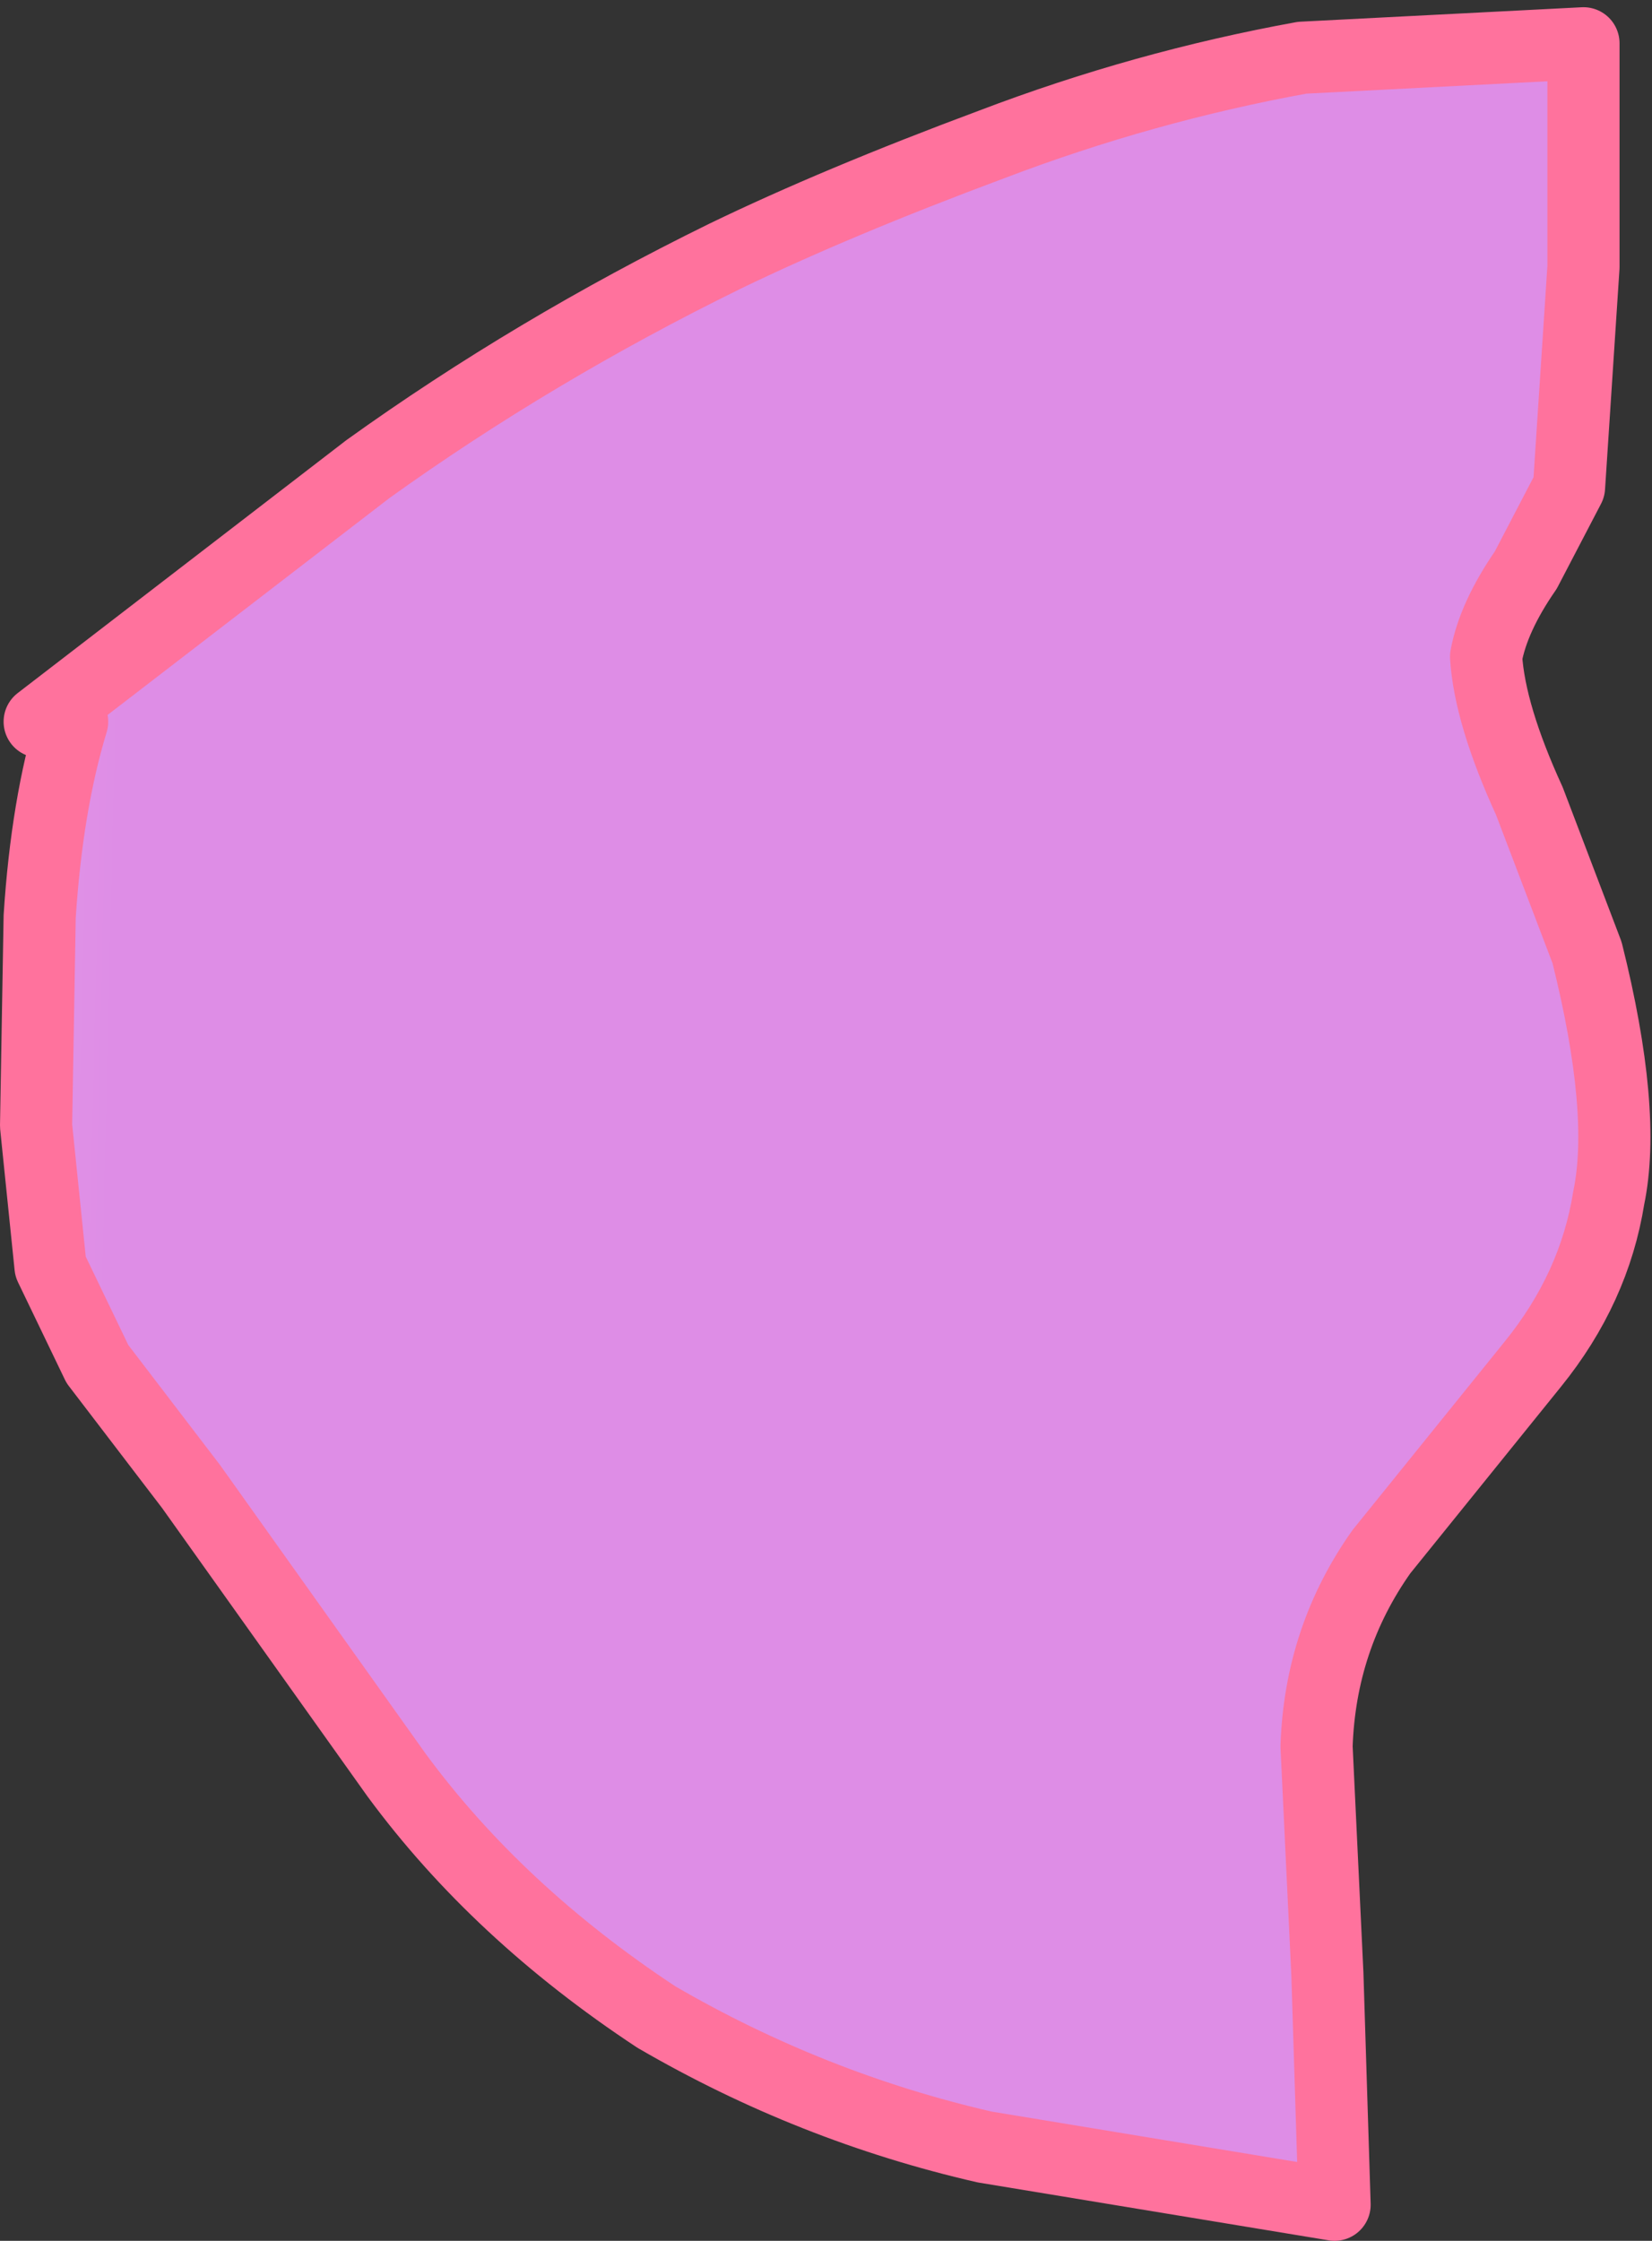
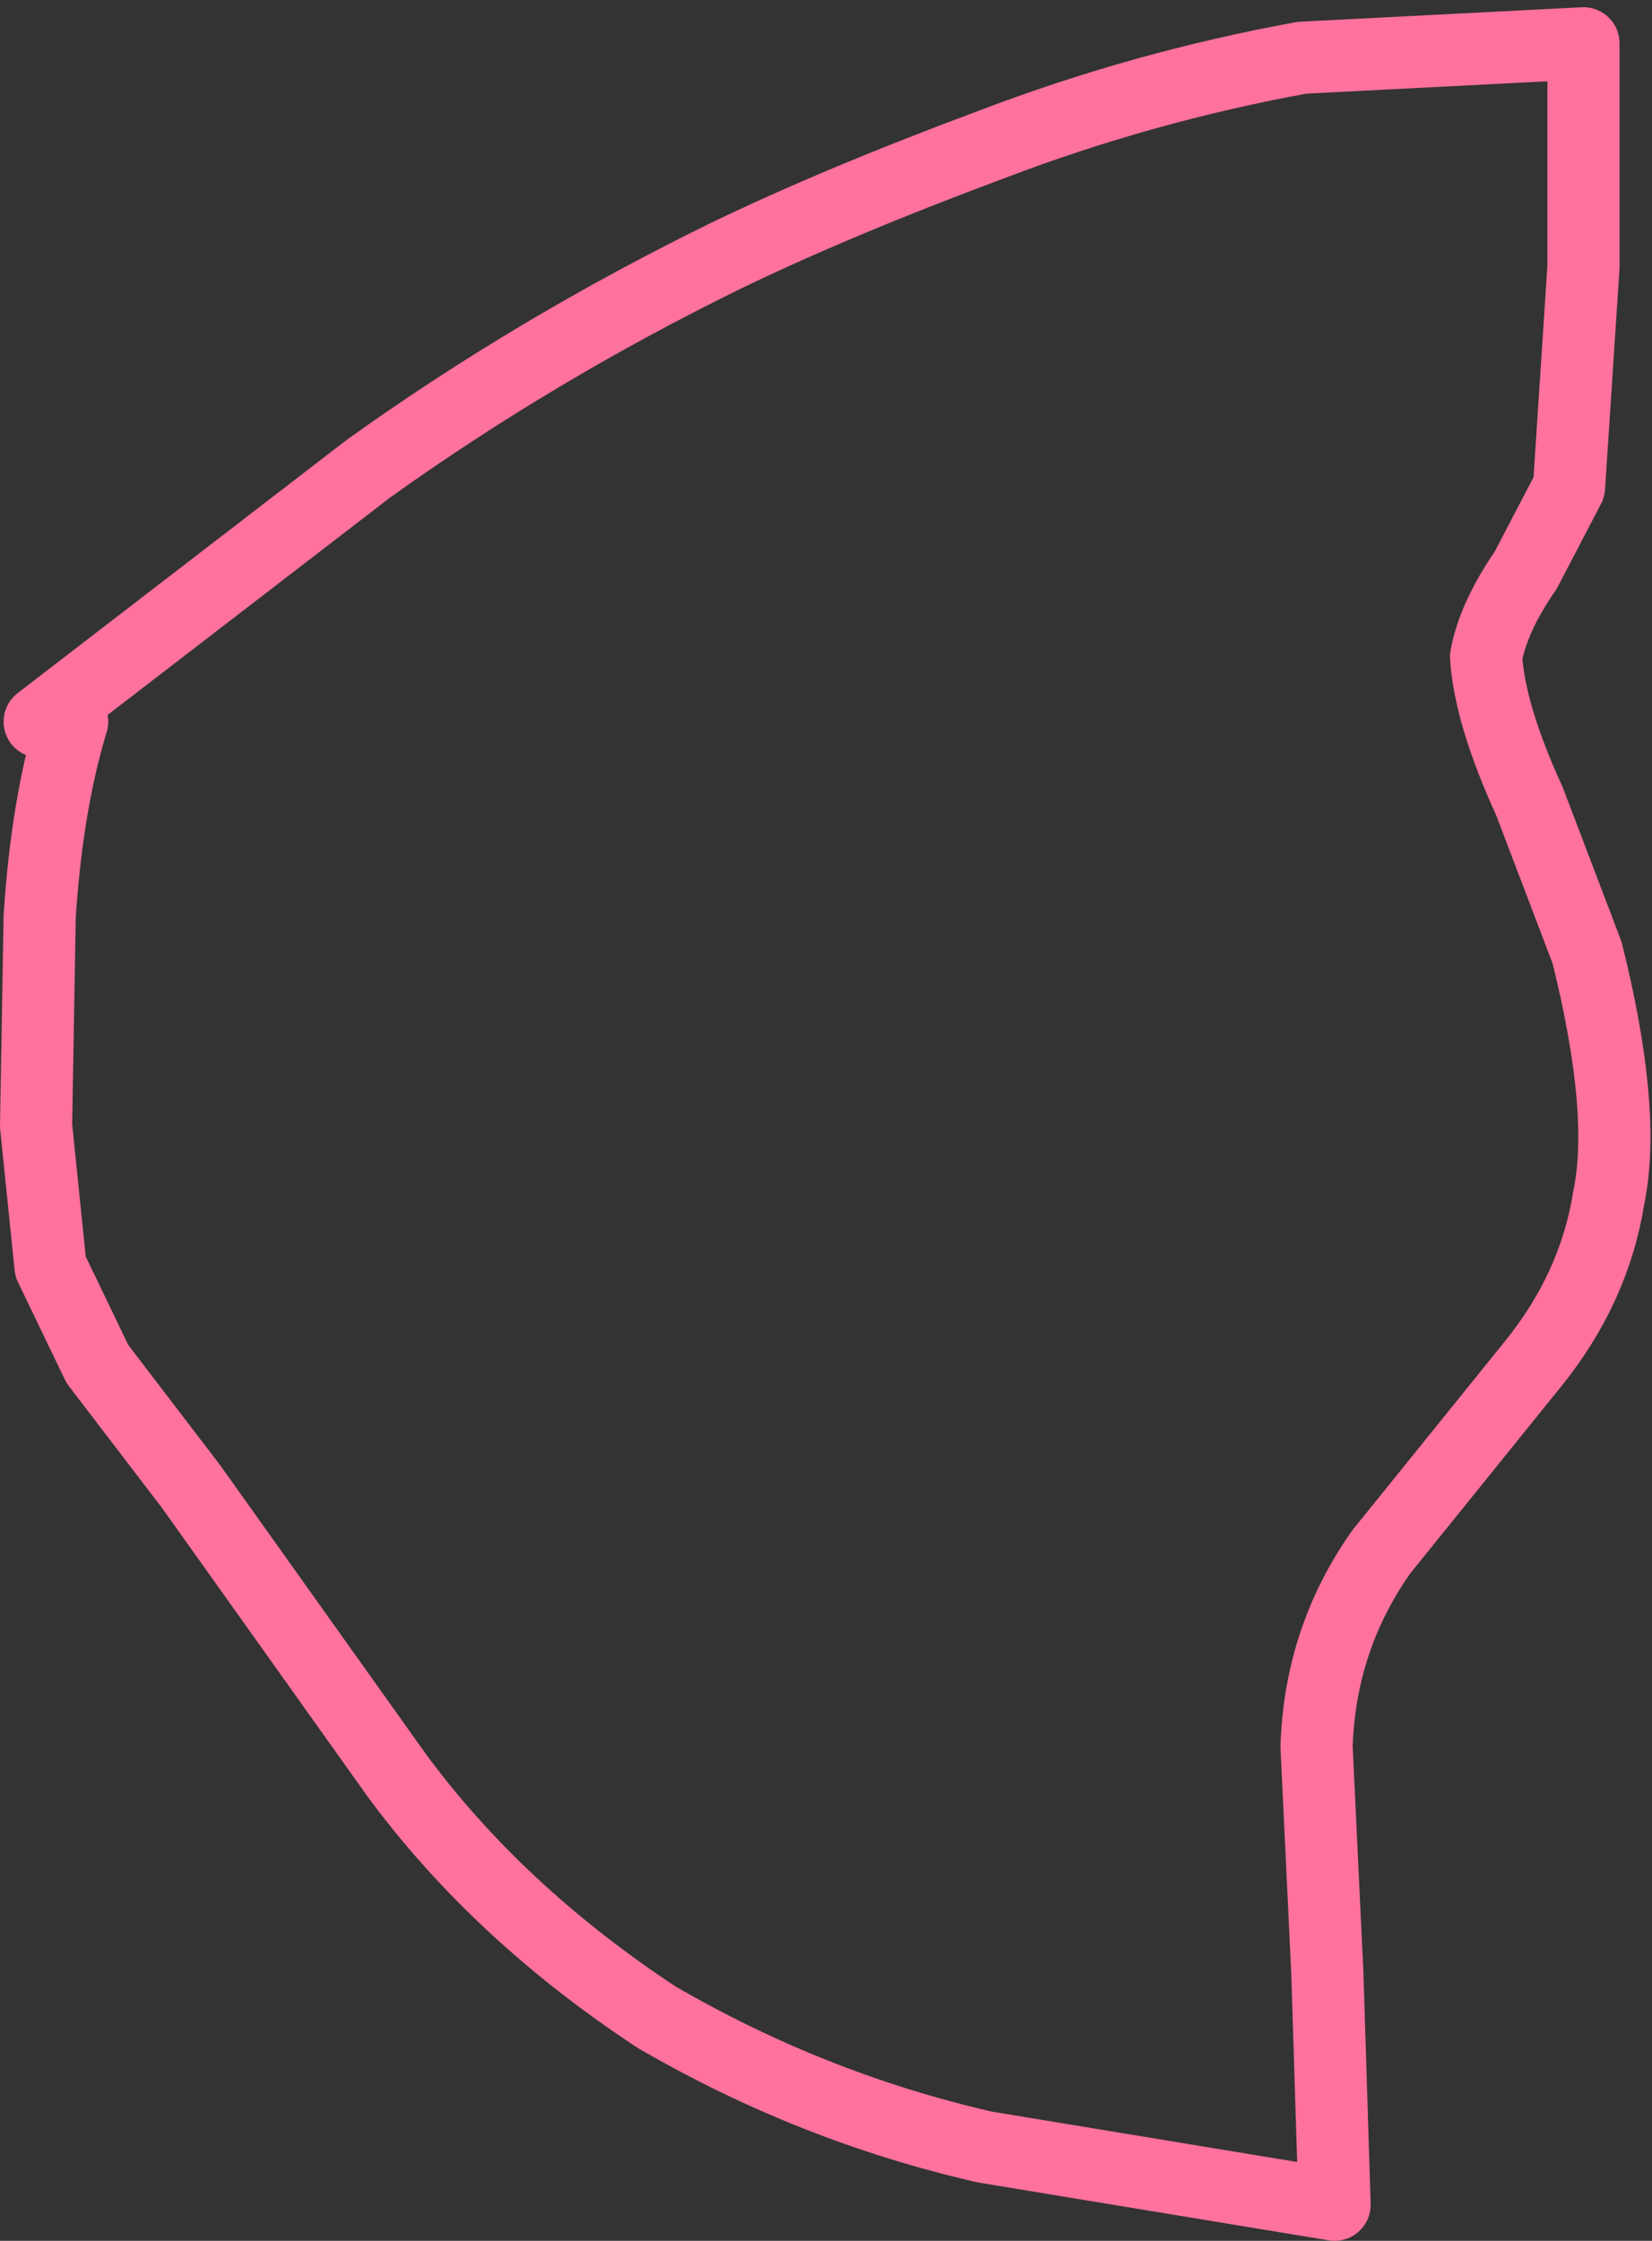
<svg xmlns="http://www.w3.org/2000/svg" height="31.05px" width="22.9px">
  <rect width="100%" height="100%" fill="#333333" stroke="none" />
  <g transform="matrix(1.0, 0.0, 0.0, 1.0, -3.1, -1.15)">
-     <path d="M3.65 11.15 L8.2 7.65 Q10.5 6.0 13.15 4.7 14.7 3.95 16.85 3.15 18.95 2.35 21.15 1.95 L25.05 1.75 25.05 4.85 24.85 7.9 24.25 9.05 Q23.8 9.7 23.7 10.25 23.75 11.05 24.3 12.25 L25.1 14.35 Q25.65 16.55 25.4 17.75 25.2 19.0 24.35 20.05 L22.25 22.65 Q21.4 23.85 21.35 25.35 L21.5 28.5 21.6 31.7 16.75 30.9 Q14.35 30.35 12.2 29.1 10.0 27.65 8.6 25.75 L5.75 21.75 4.45 20.05 3.8 18.7 3.6 16.75 3.65 13.85 Q3.75 12.3 4.1 11.15 L3.65 11.15" fill="url(#gradient0)" fill-rule="evenodd" stroke="none" />
    <path d="M3.65 11.15 L8.2 7.65 Q10.5 6.0 13.15 4.7 14.7 3.95 16.85 3.15 18.95 2.35 21.15 1.95 L25.05 1.75 25.05 4.85 24.85 7.9 24.25 9.05 Q23.8 9.7 23.7 10.25 23.75 11.05 24.3 12.25 L25.1 14.35 Q25.65 16.55 25.4 17.75 25.2 19.0 24.35 20.05 L22.25 22.65 Q21.4 23.85 21.35 25.35 L21.5 28.5 21.6 31.7 16.75 30.9 Q14.35 30.35 12.2 29.1 10.0 27.65 8.6 25.75 L5.75 21.75 4.45 20.05 3.8 18.7 3.6 16.75 3.65 13.85 Q3.75 12.3 4.1 11.15" fill="none" stroke="#ff729d" stroke-linecap="round" stroke-linejoin="round" stroke-width="1.0" />
  </g>
  <defs>
    <linearGradient gradientTransform="matrix(-0.013, -3.0E-4, 3.0E-4, -0.013, -6.0, 16.9)" gradientUnits="userSpaceOnUse" id="gradient0" spreadMethod="pad" x1="-819.2" x2="819.2">
      <stop offset="0.0" stop-color="#de8de6" />
      <stop offset="0.616" stop-color="#ffd4e6" />
      <stop offset="1.0" stop-color="#ffffc7" />
    </linearGradient>
  </defs>
</svg>